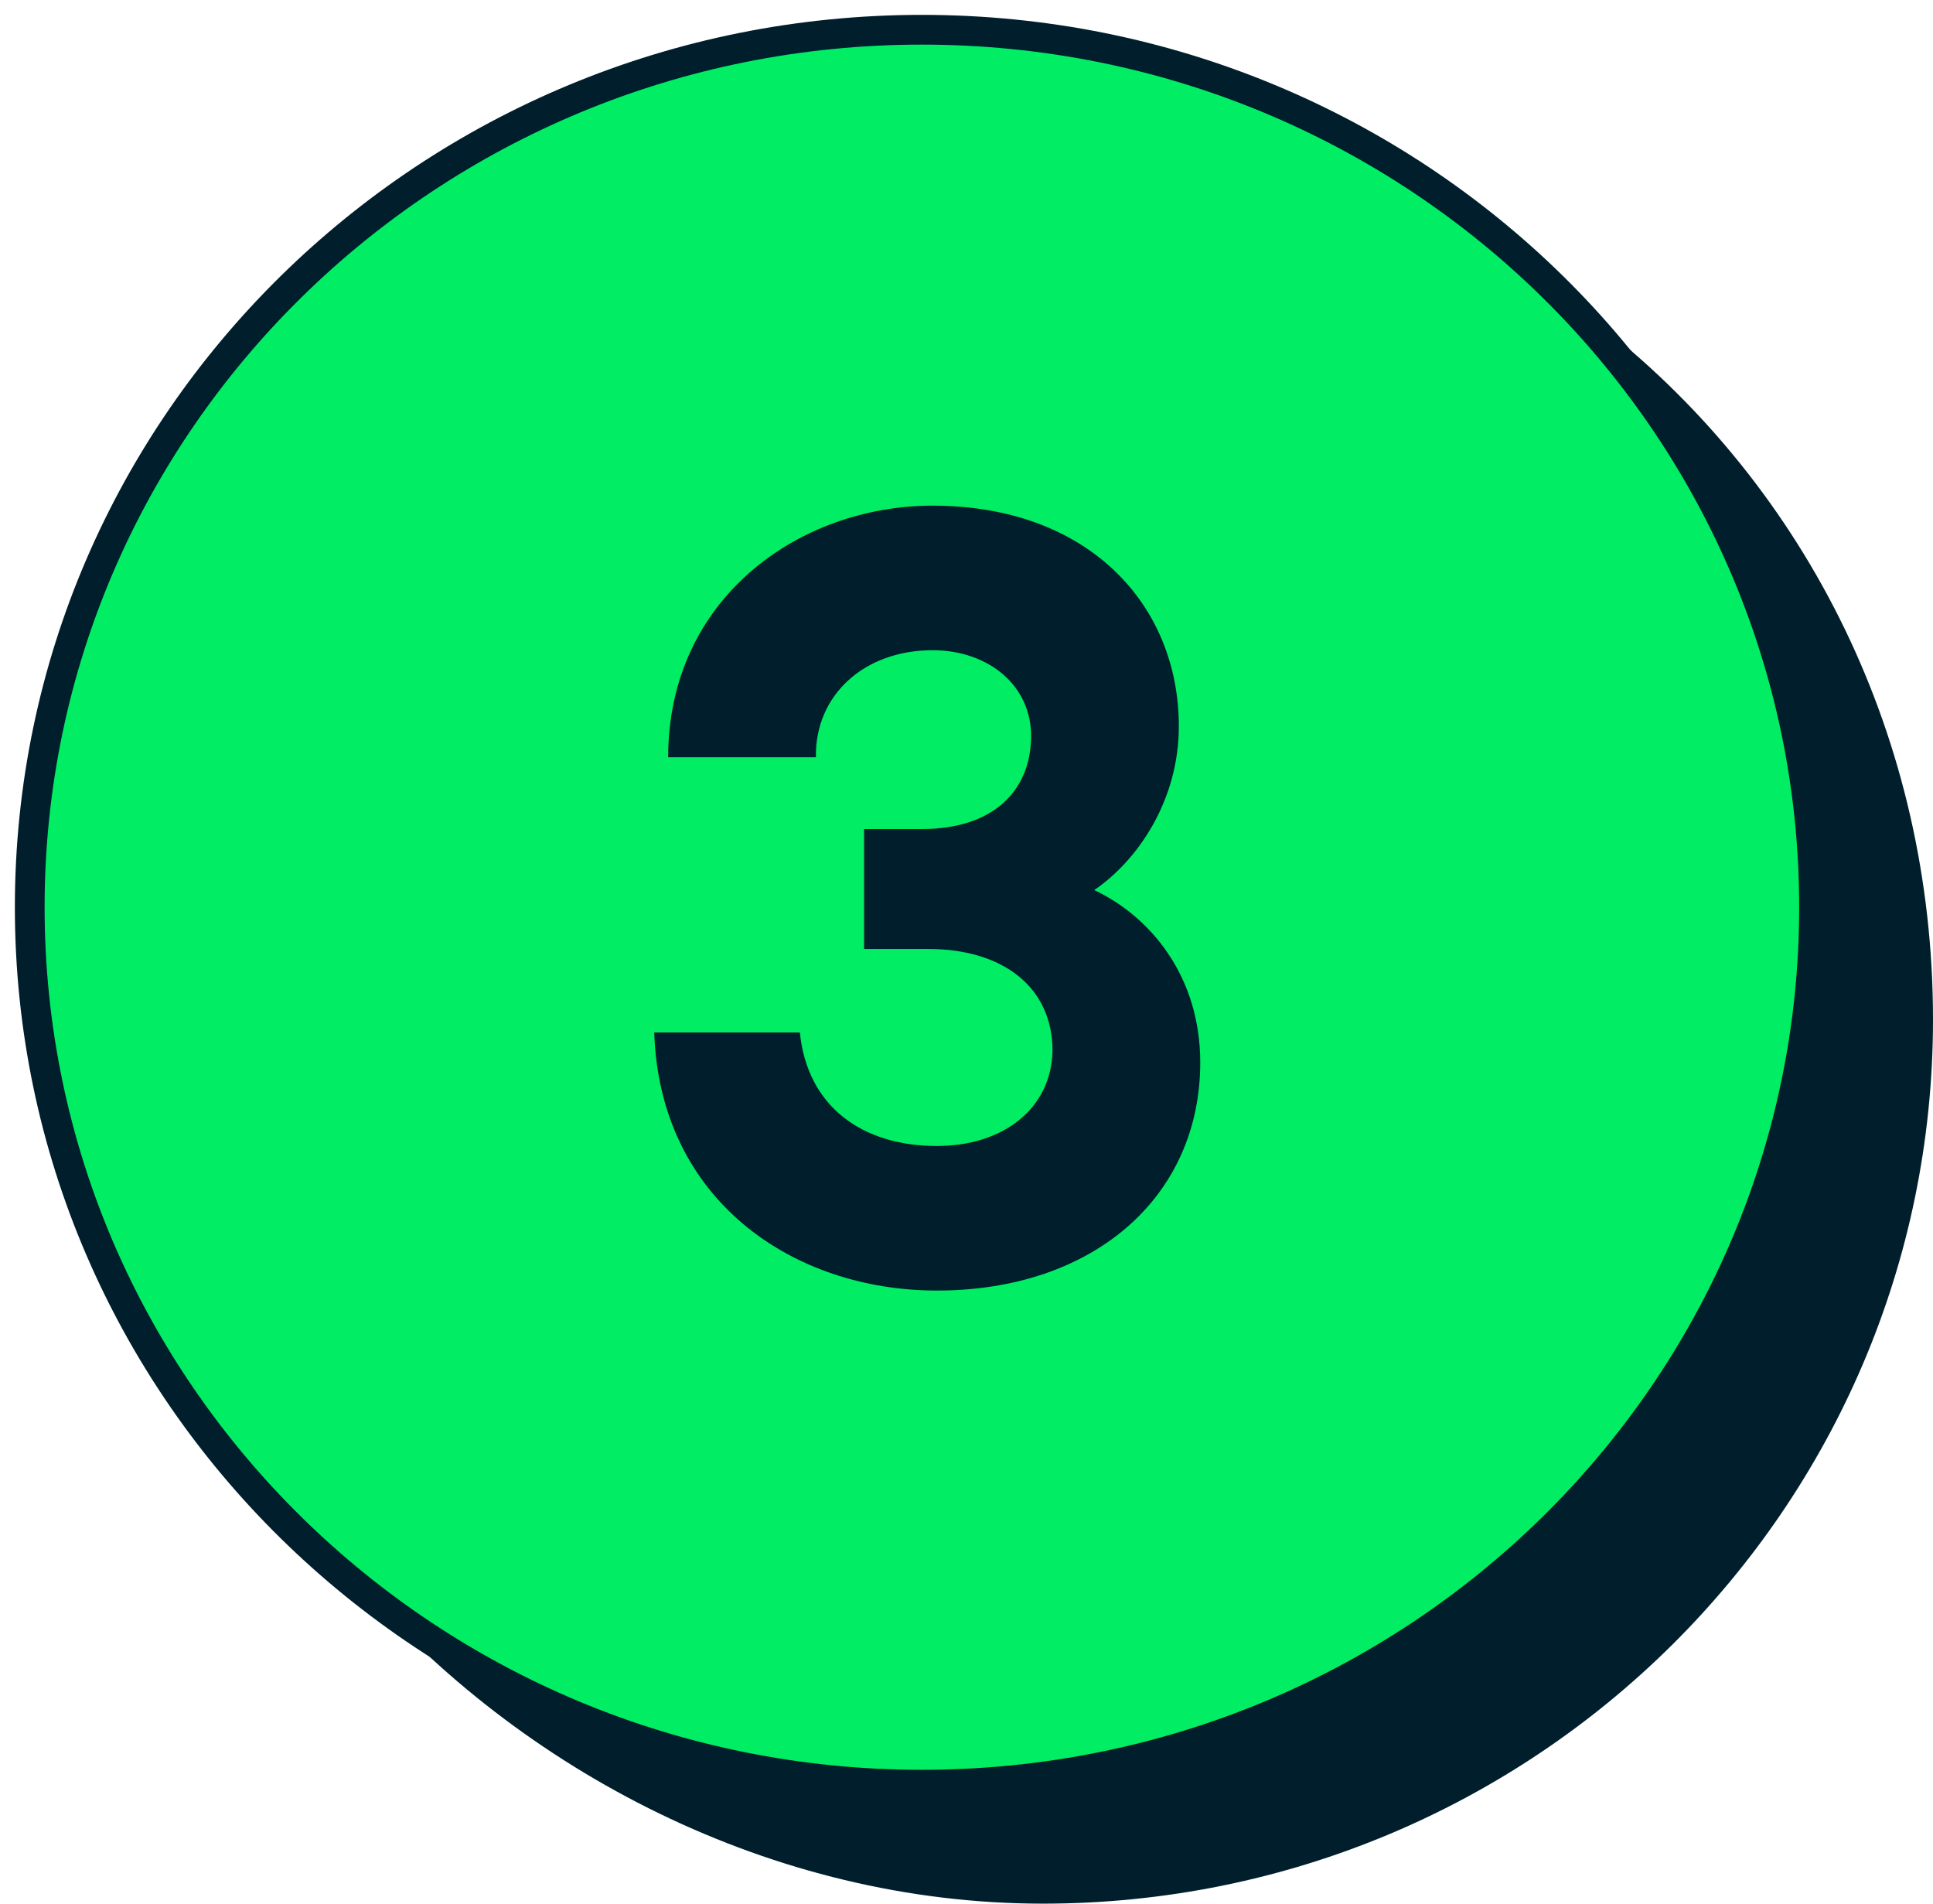
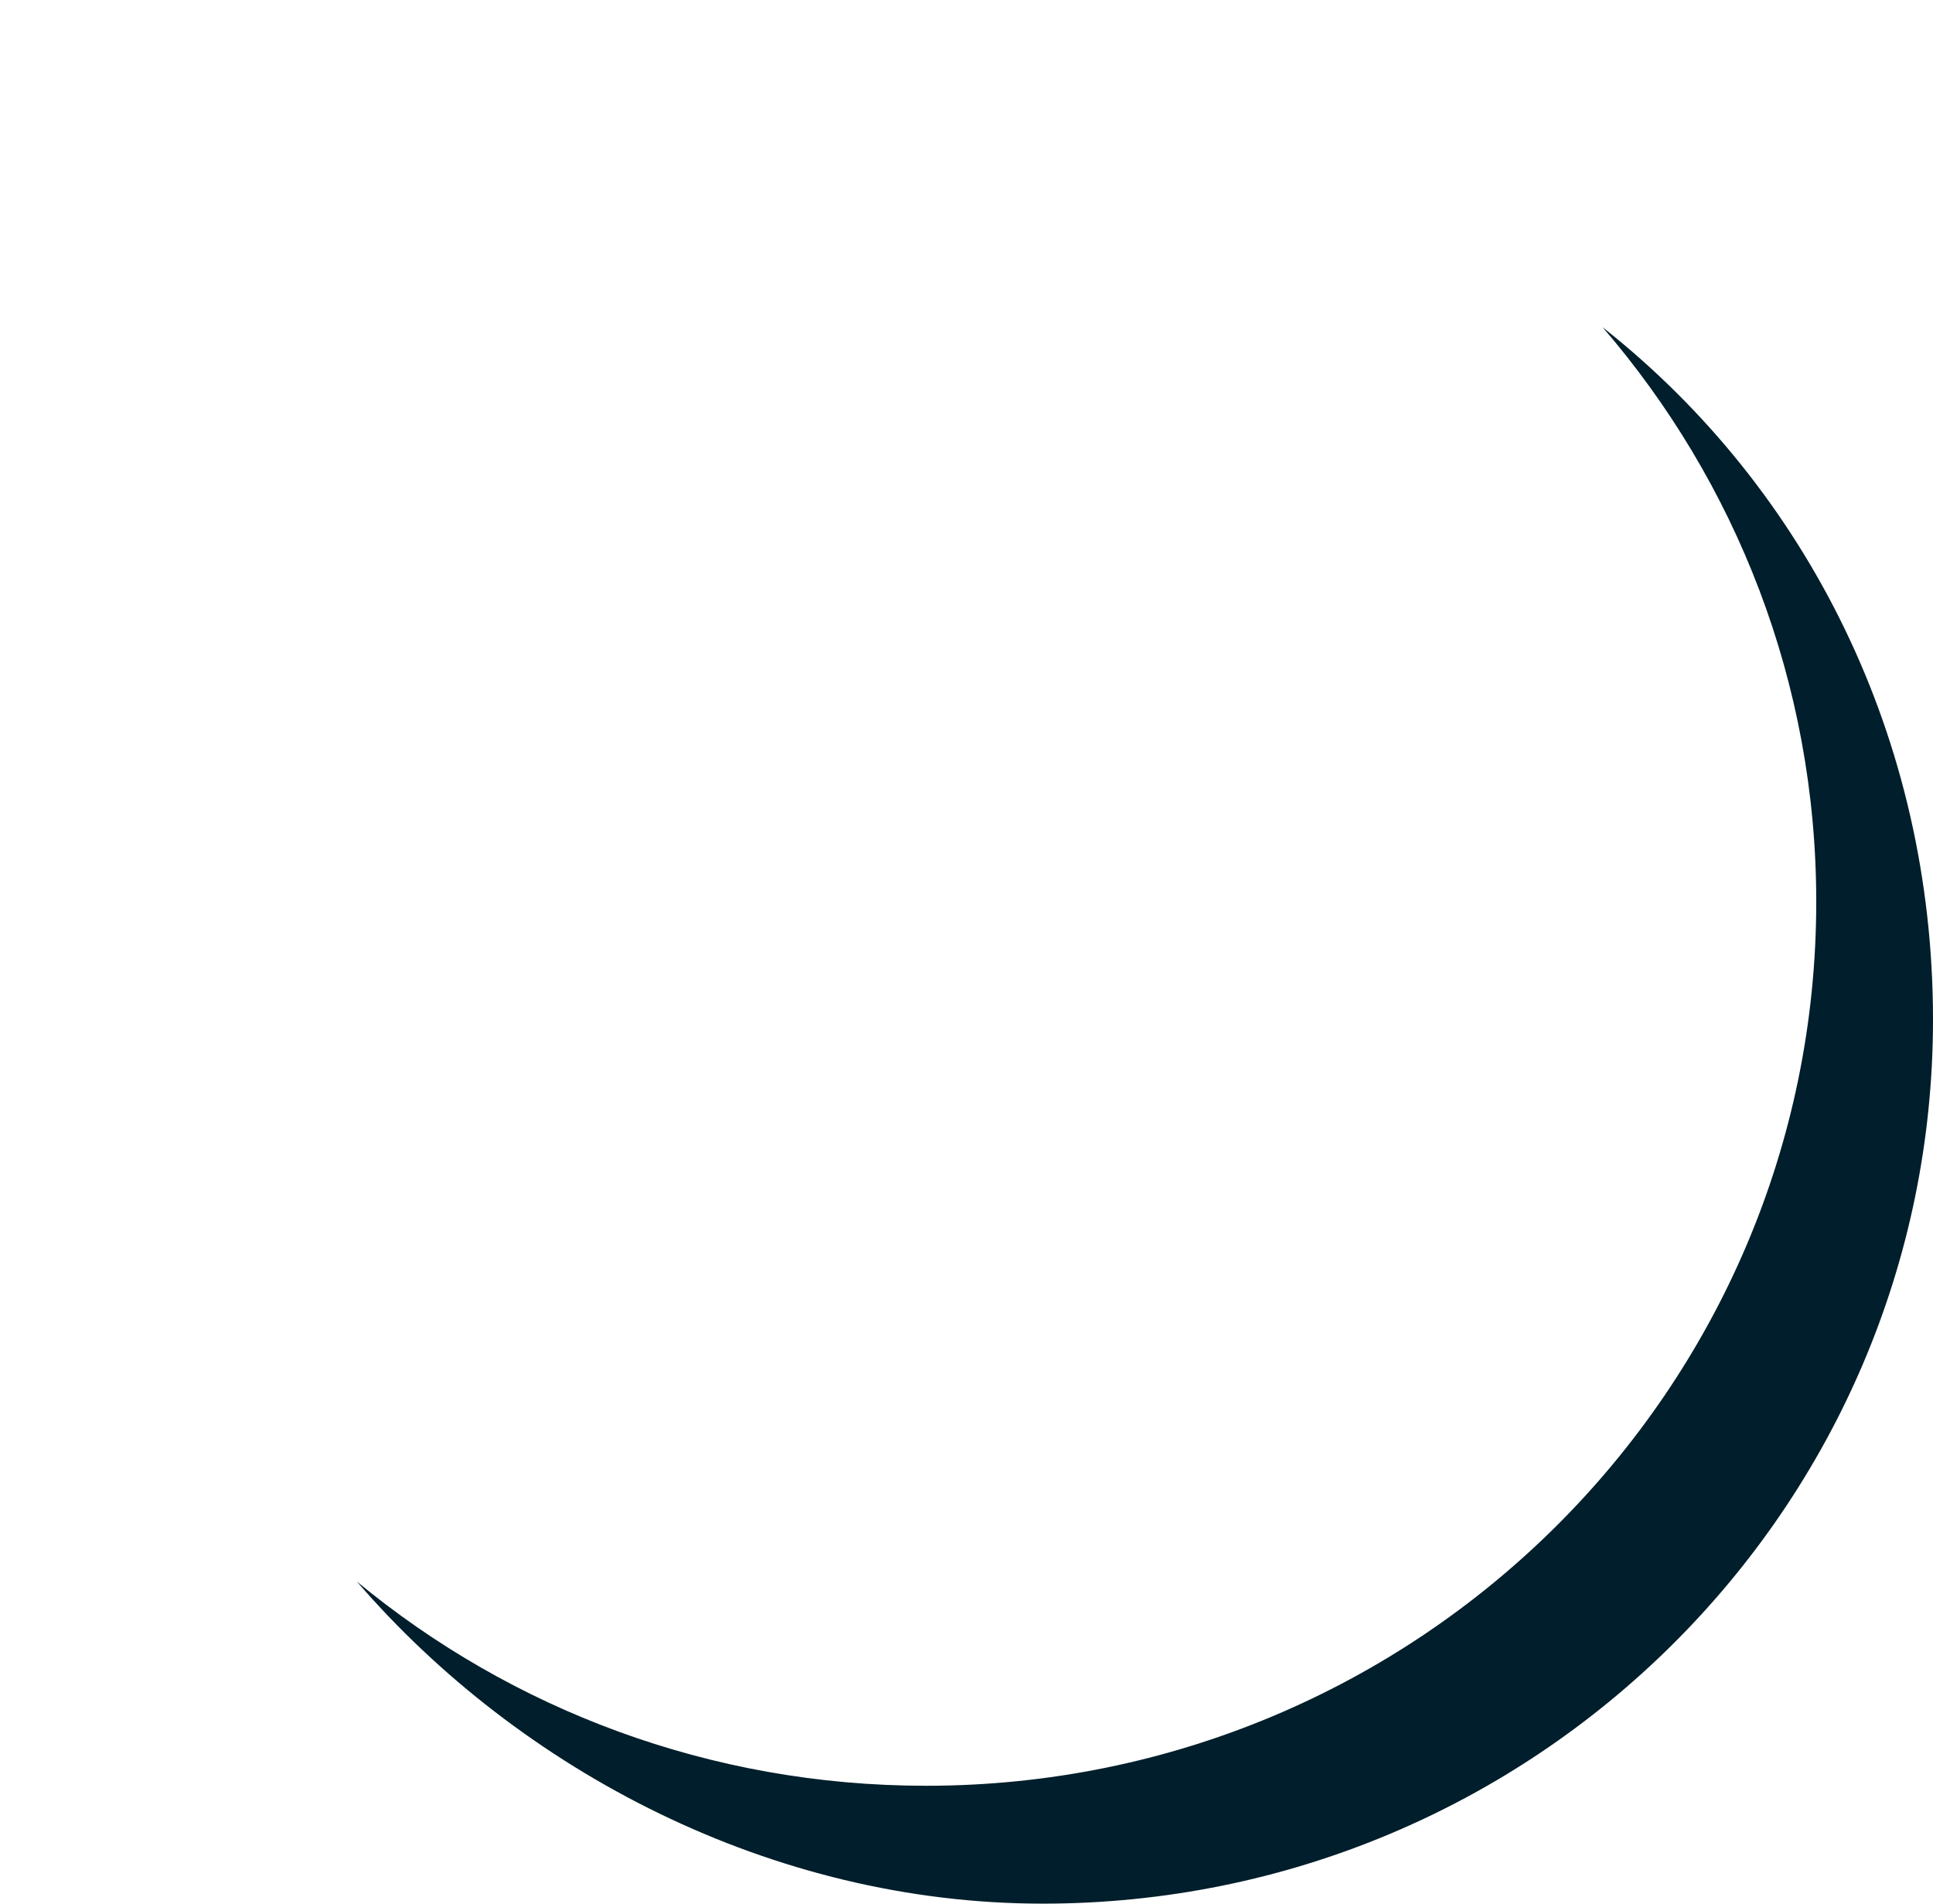
<svg xmlns="http://www.w3.org/2000/svg" width="65" height="64" viewBox="0 0 65 64" fill="none">
-   <path d="M31 60C47.569 60 61 46.792 61 30.5C61 14.208 47.569 1 31 1C14.431 1 1 14.208 1 30.5C1 46.792 14.431 60 31 60Z" fill="#00ED64" stroke="#001E2B" stroke-miterlimit="10" />
  <path d="M31.139 60.037C47.672 60.037 61.074 46.731 61.074 30.318C61.074 22.943 58.368 16.195 53.888 11C60.789 16.445 65 24.849 65 34.28C65 50.694 51.598 64 35.065 64C25.961 64 17.49 59.538 12 53.171C17.189 57.459 23.86 60.037 31.139 60.037Z" fill="#001E2B" />
-   <path d="M40.36 35.72C40.36 32.84 38.704 30.824 36.796 29.924C38.272 28.916 39.64 26.9 39.64 24.416C39.64 20.348 36.616 17 31.36 17C26.86 17 22.468 20.132 22.468 25.46H27.436C27.4 23.372 29.056 21.86 31.36 21.86C33.232 21.86 34.708 23.048 34.672 24.812C34.636 26.612 33.376 27.872 31 27.872H29.056V31.904H31.216C33.736 31.904 35.392 33.2 35.392 35.324C35.356 37.268 33.736 38.528 31.504 38.528C28.984 38.528 27.148 37.196 26.896 34.712H22C22.18 40.328 26.644 43.388 31.504 43.388C36.796 43.388 40.36 40.22 40.36 35.72Z" fill="#001E2B" />
</svg>